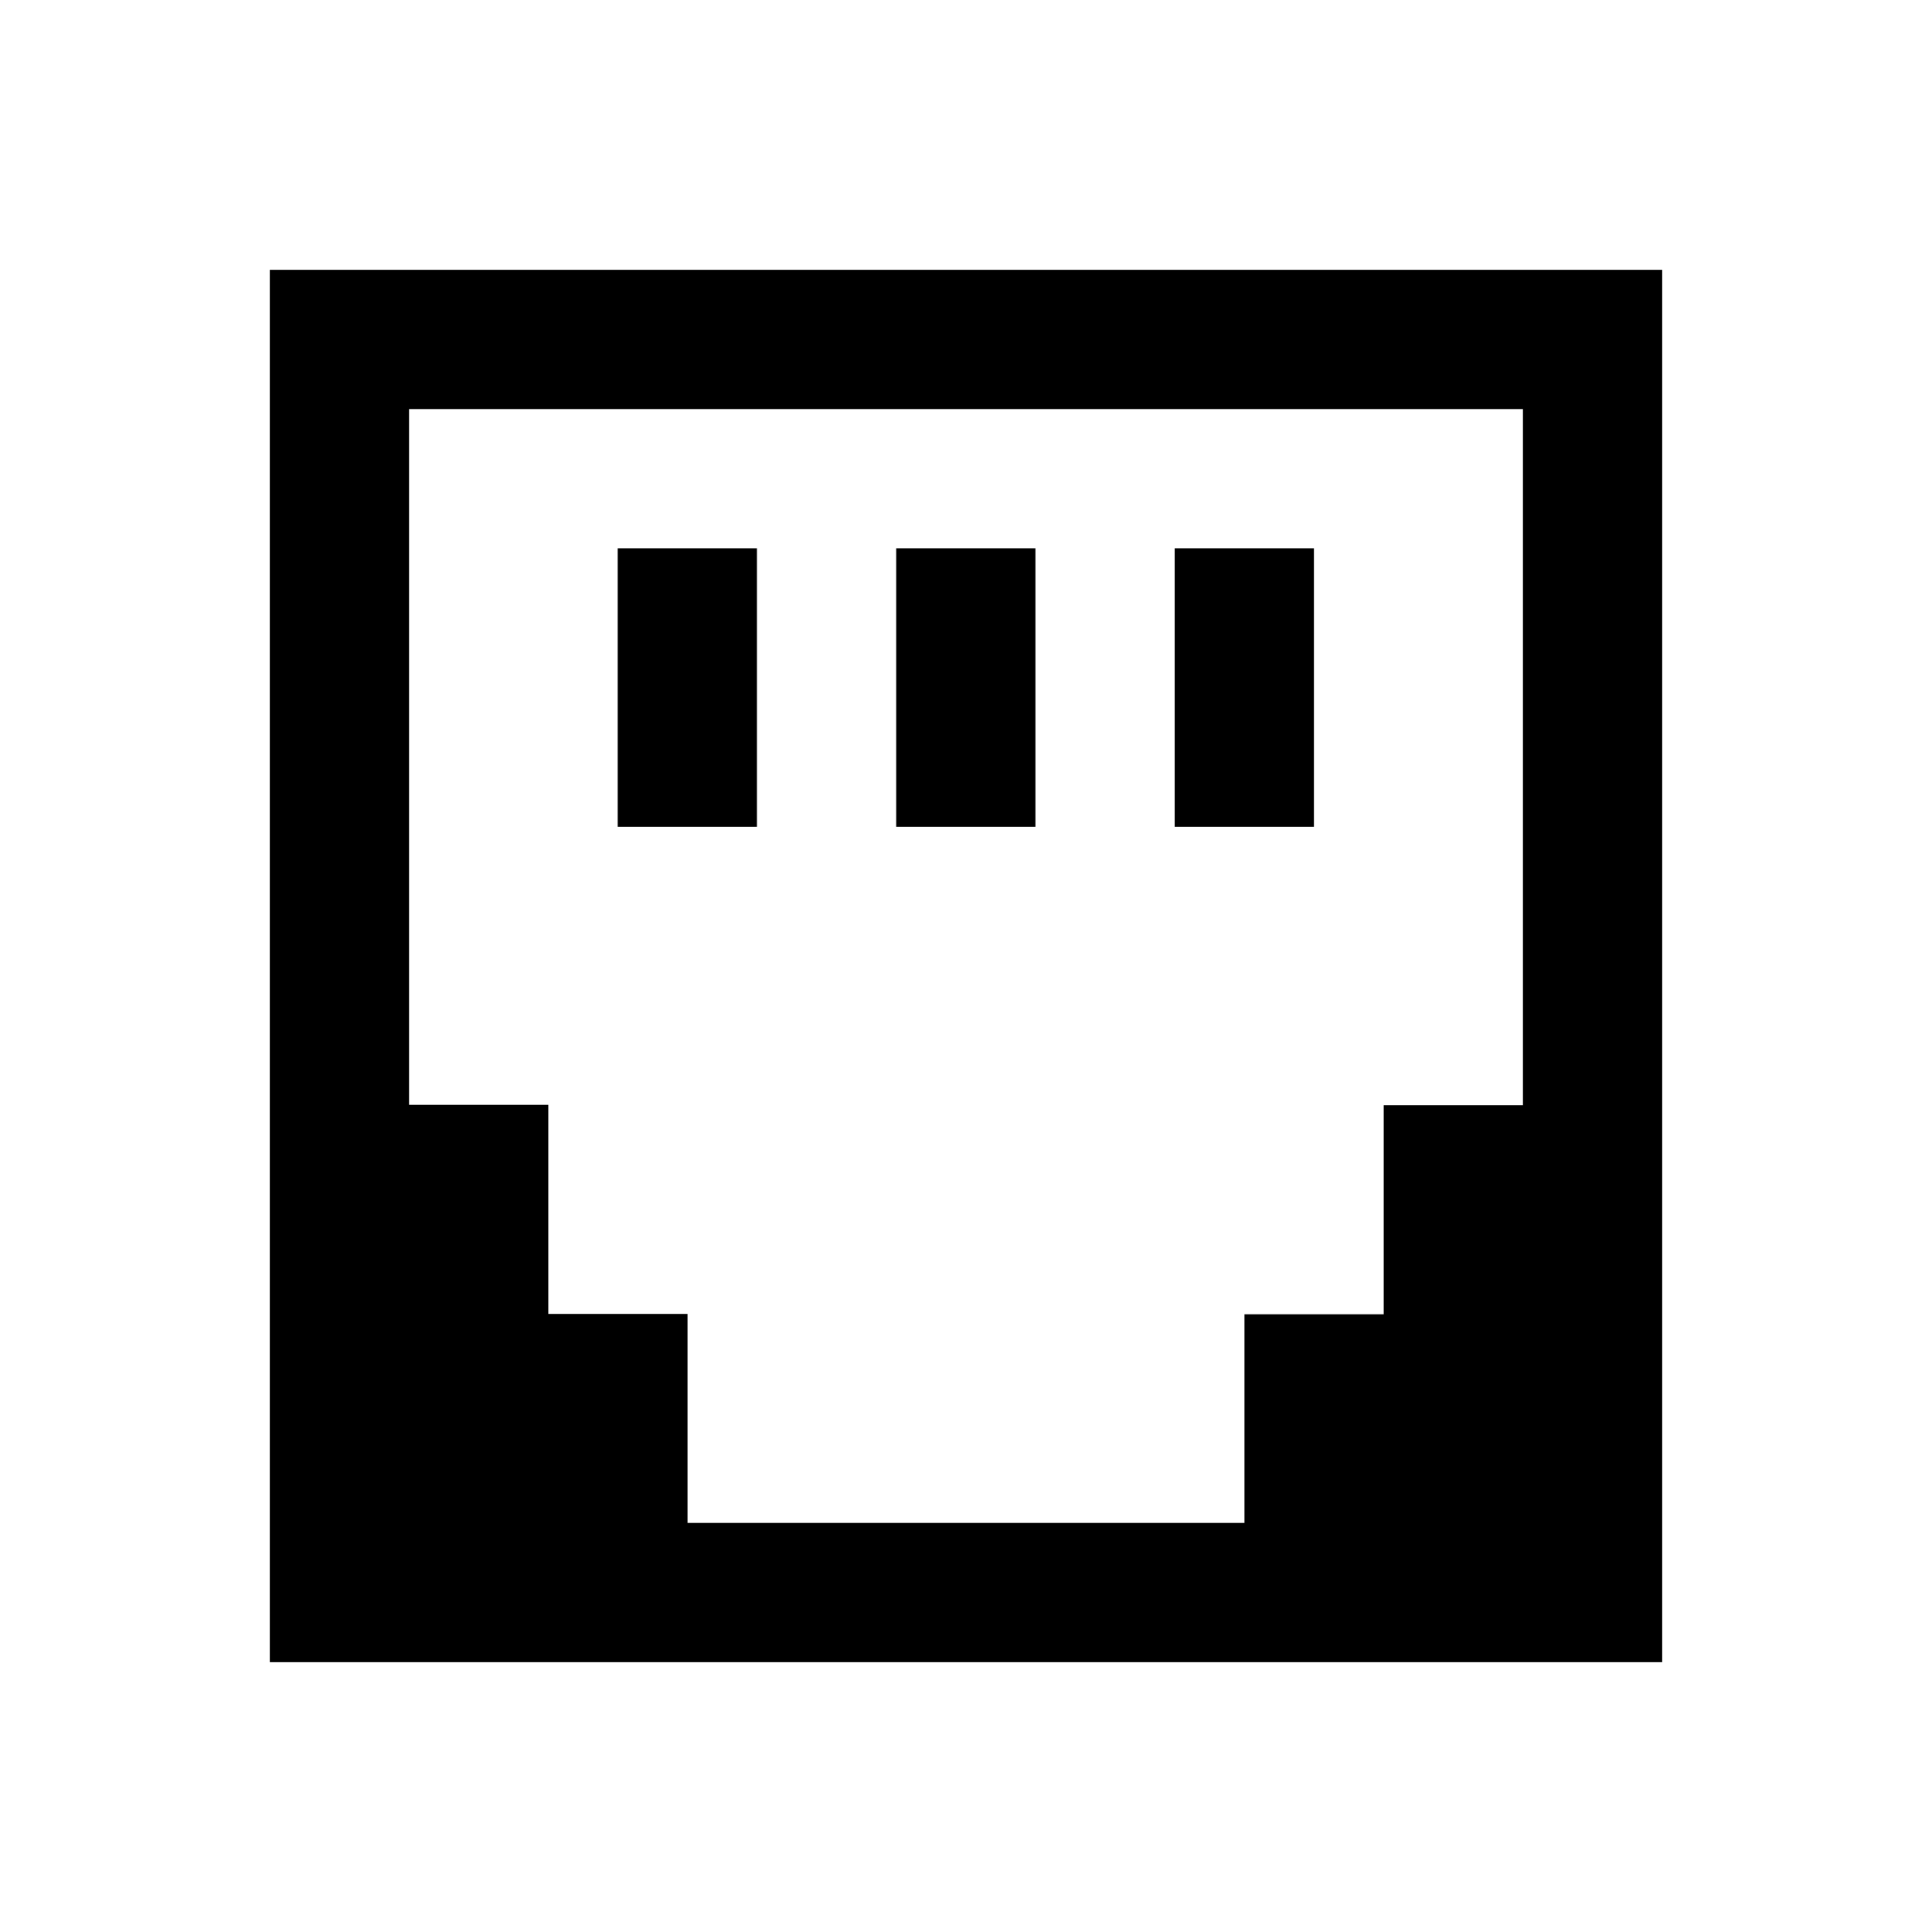
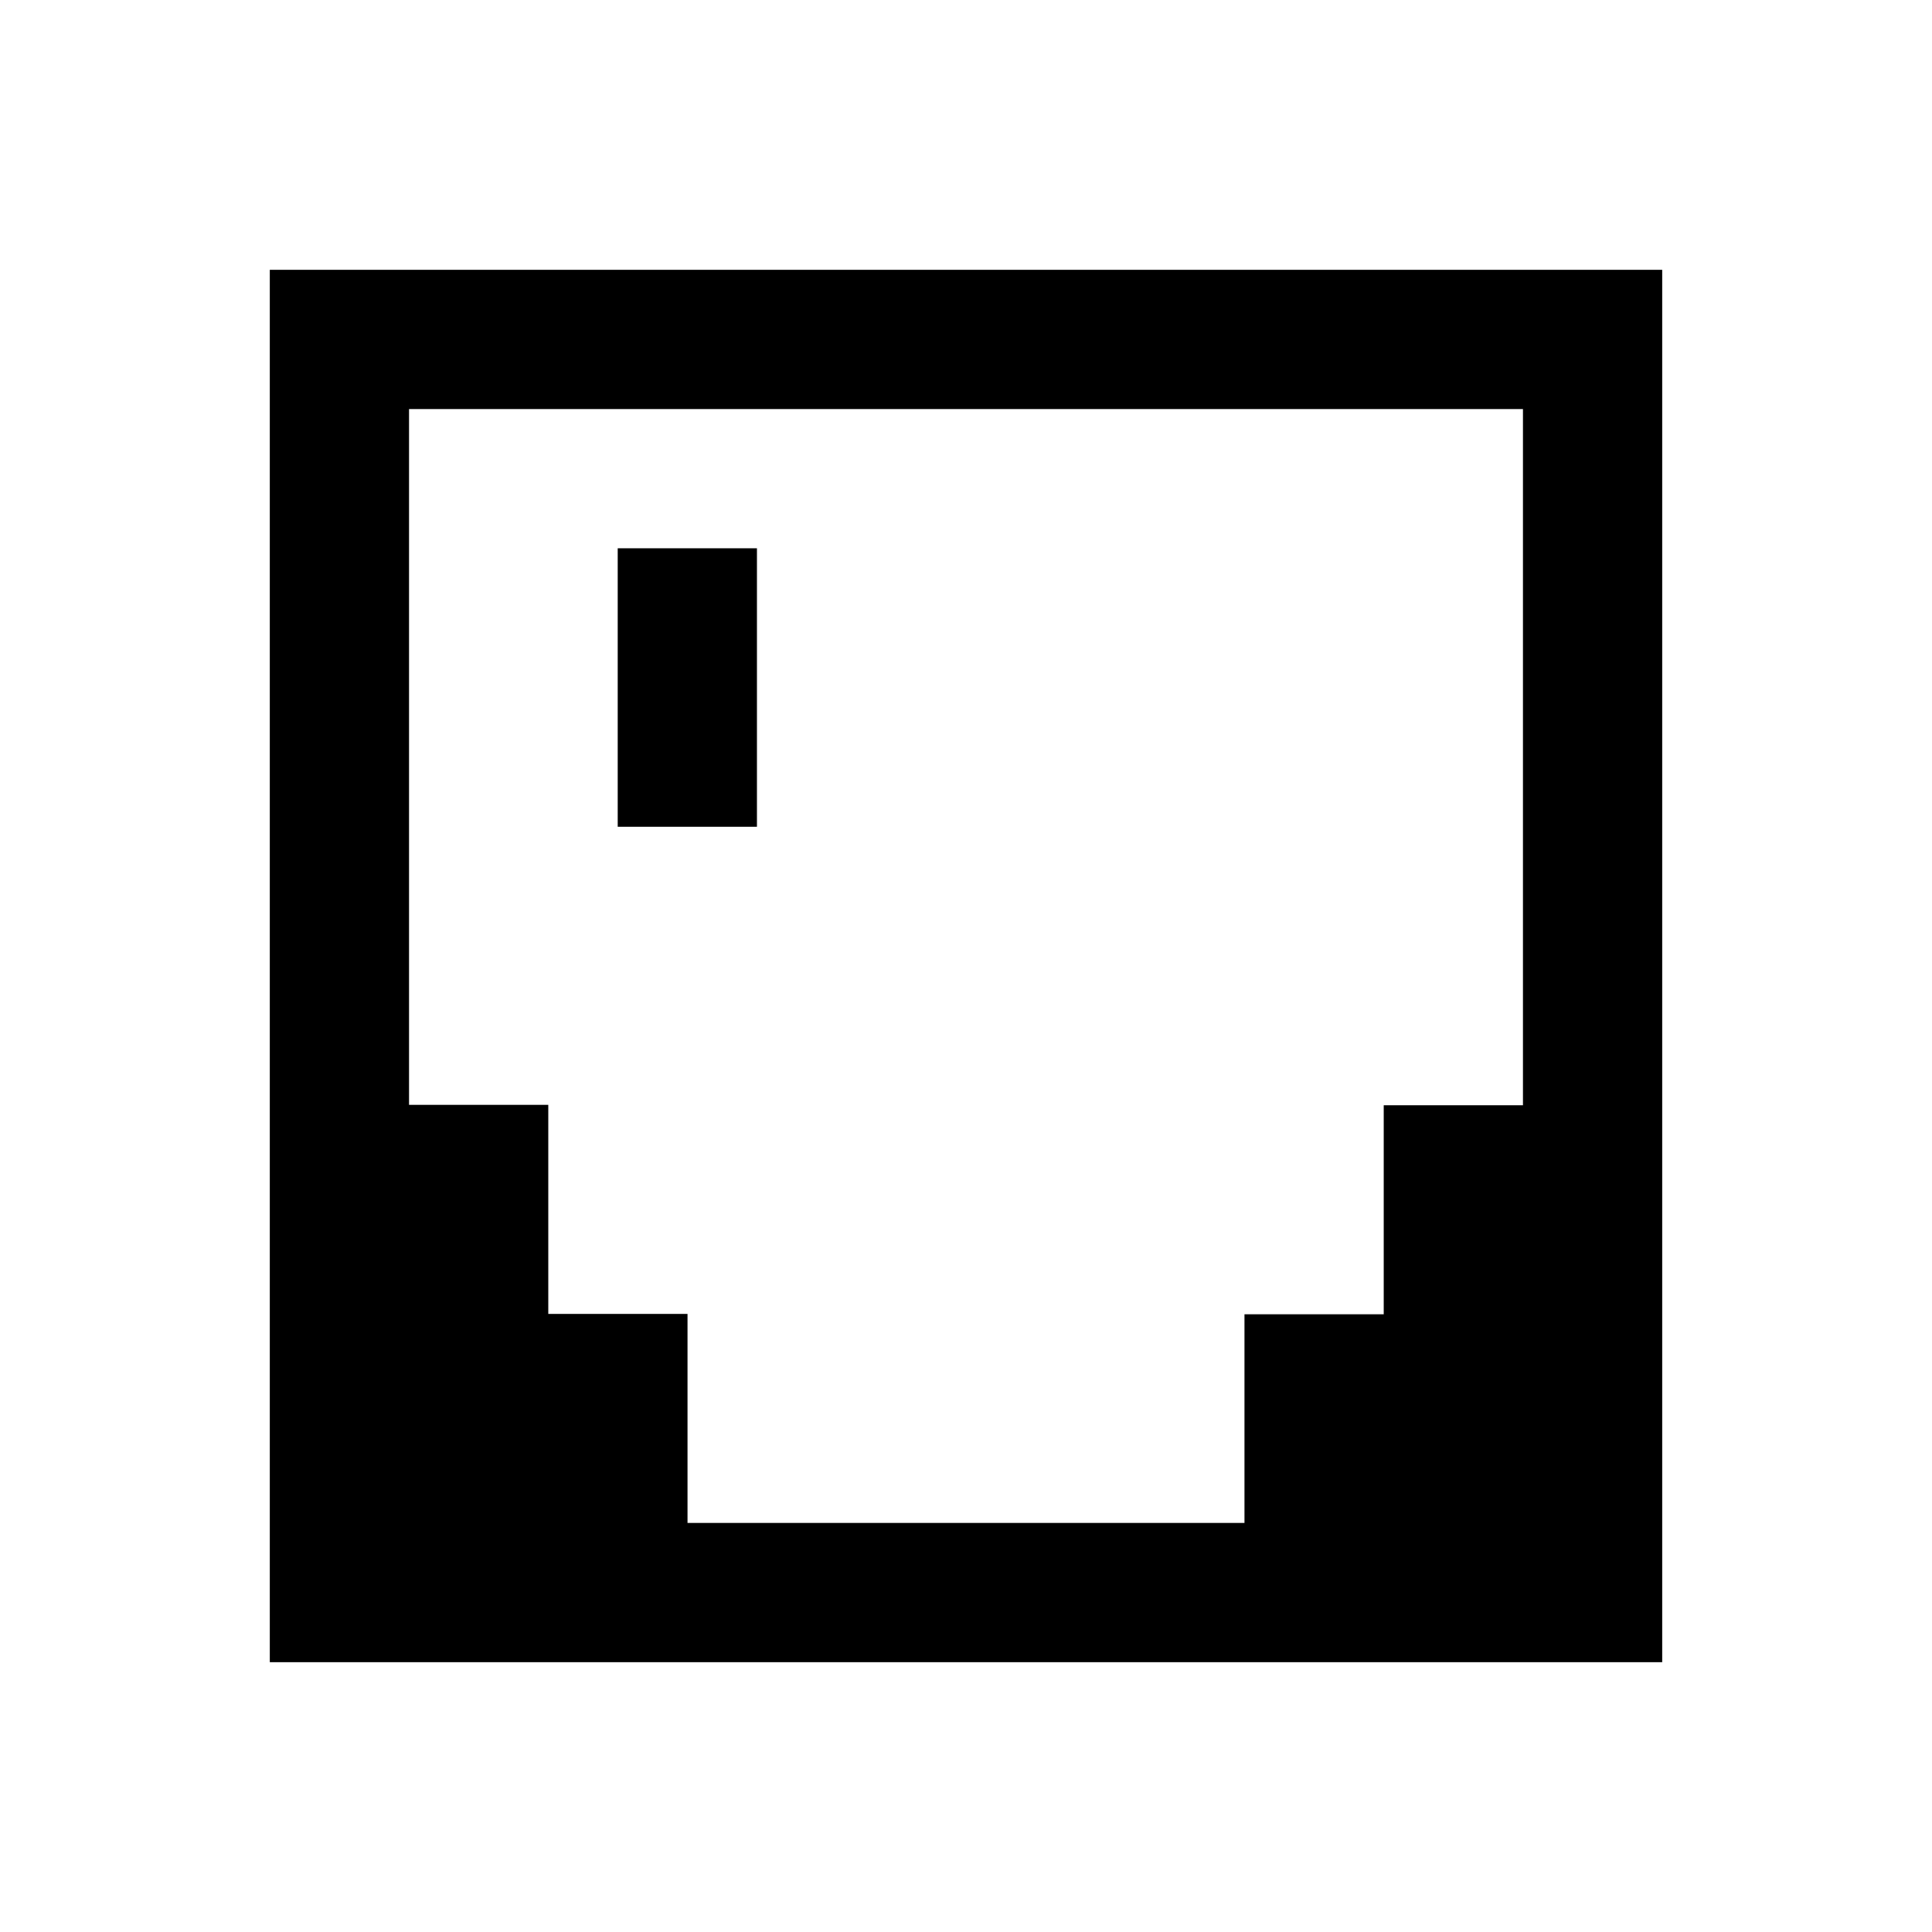
<svg xmlns="http://www.w3.org/2000/svg" fill="#000000" width="800px" height="800px" version="1.1" viewBox="144 144 512 512">
  <g>
    <path d="m215.5 215.5v369h369v-369zm332.1 221.4h-36.898v55.398h-36.902v55.301h-147.6v-55.398h-36.898v-55.398h-36.902v-184.4h295.2z" />
    <path d="m307.7 289.3h36.898v73.801h-36.898z" />
-     <path d="m381.5 289.3h36.898v73.801h-36.898z" />
-     <path d="m455.3 289.3h36.898v73.801h-36.898z" />
  </g>
</svg>